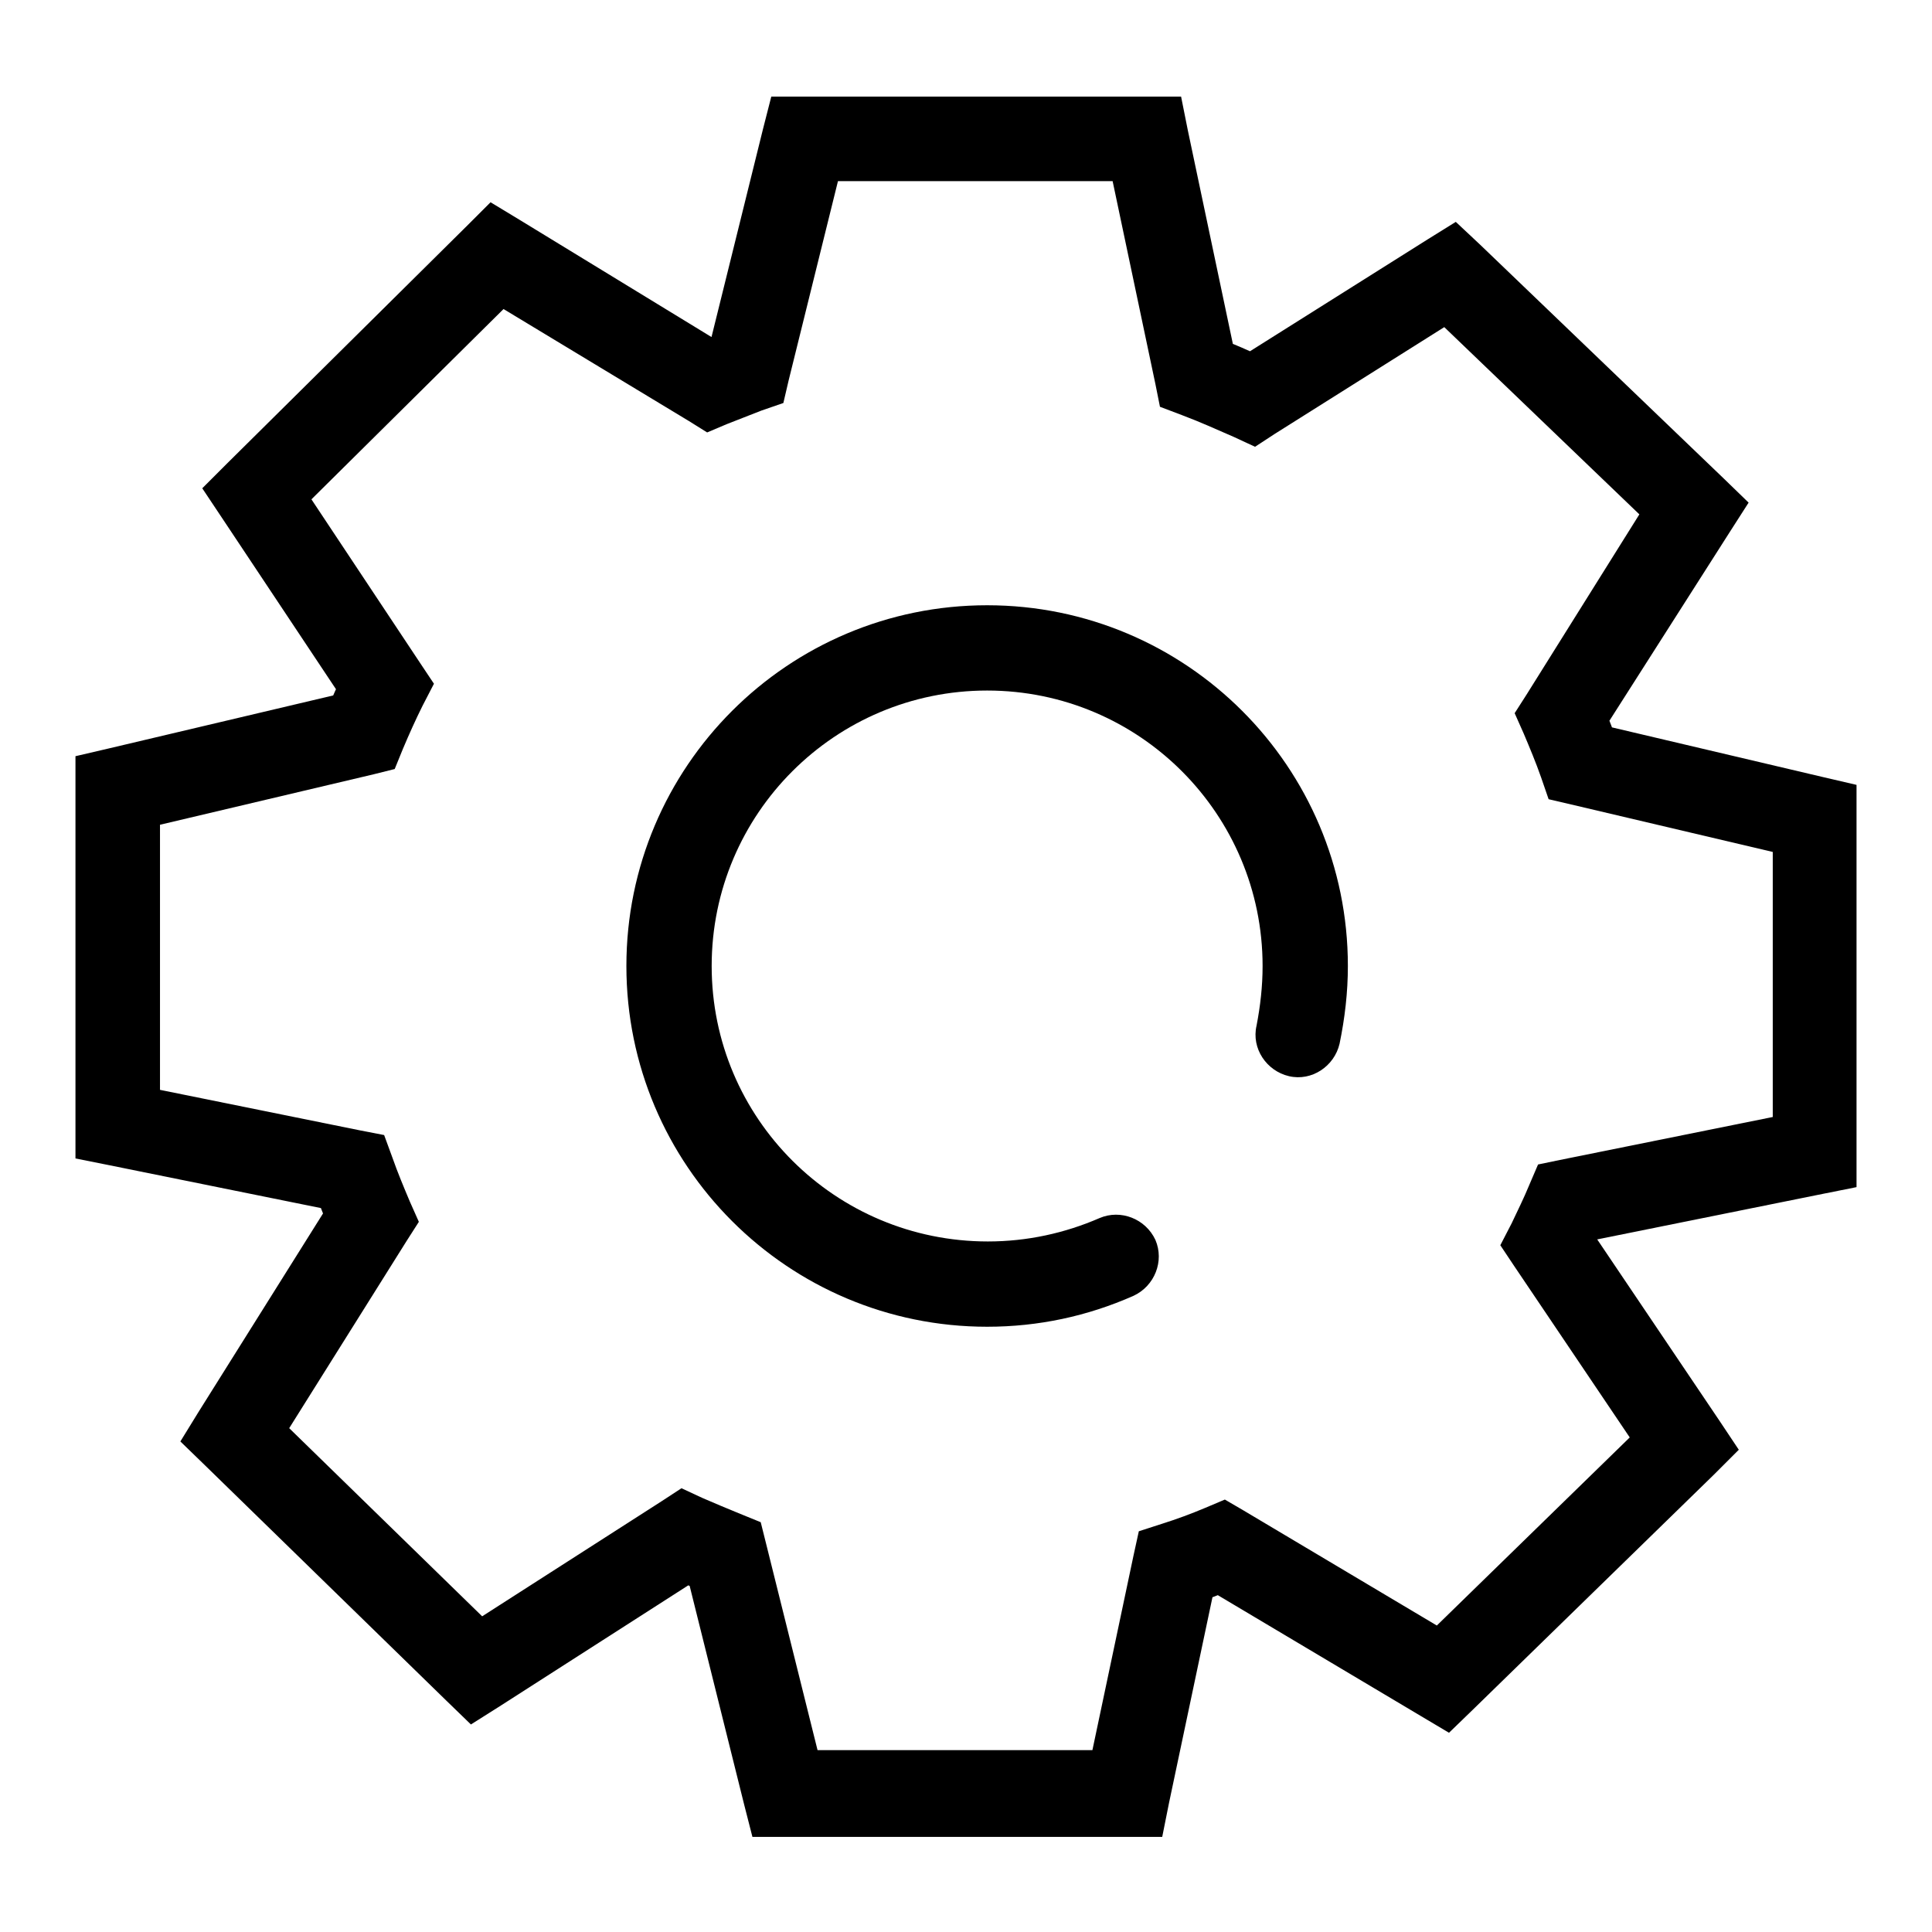
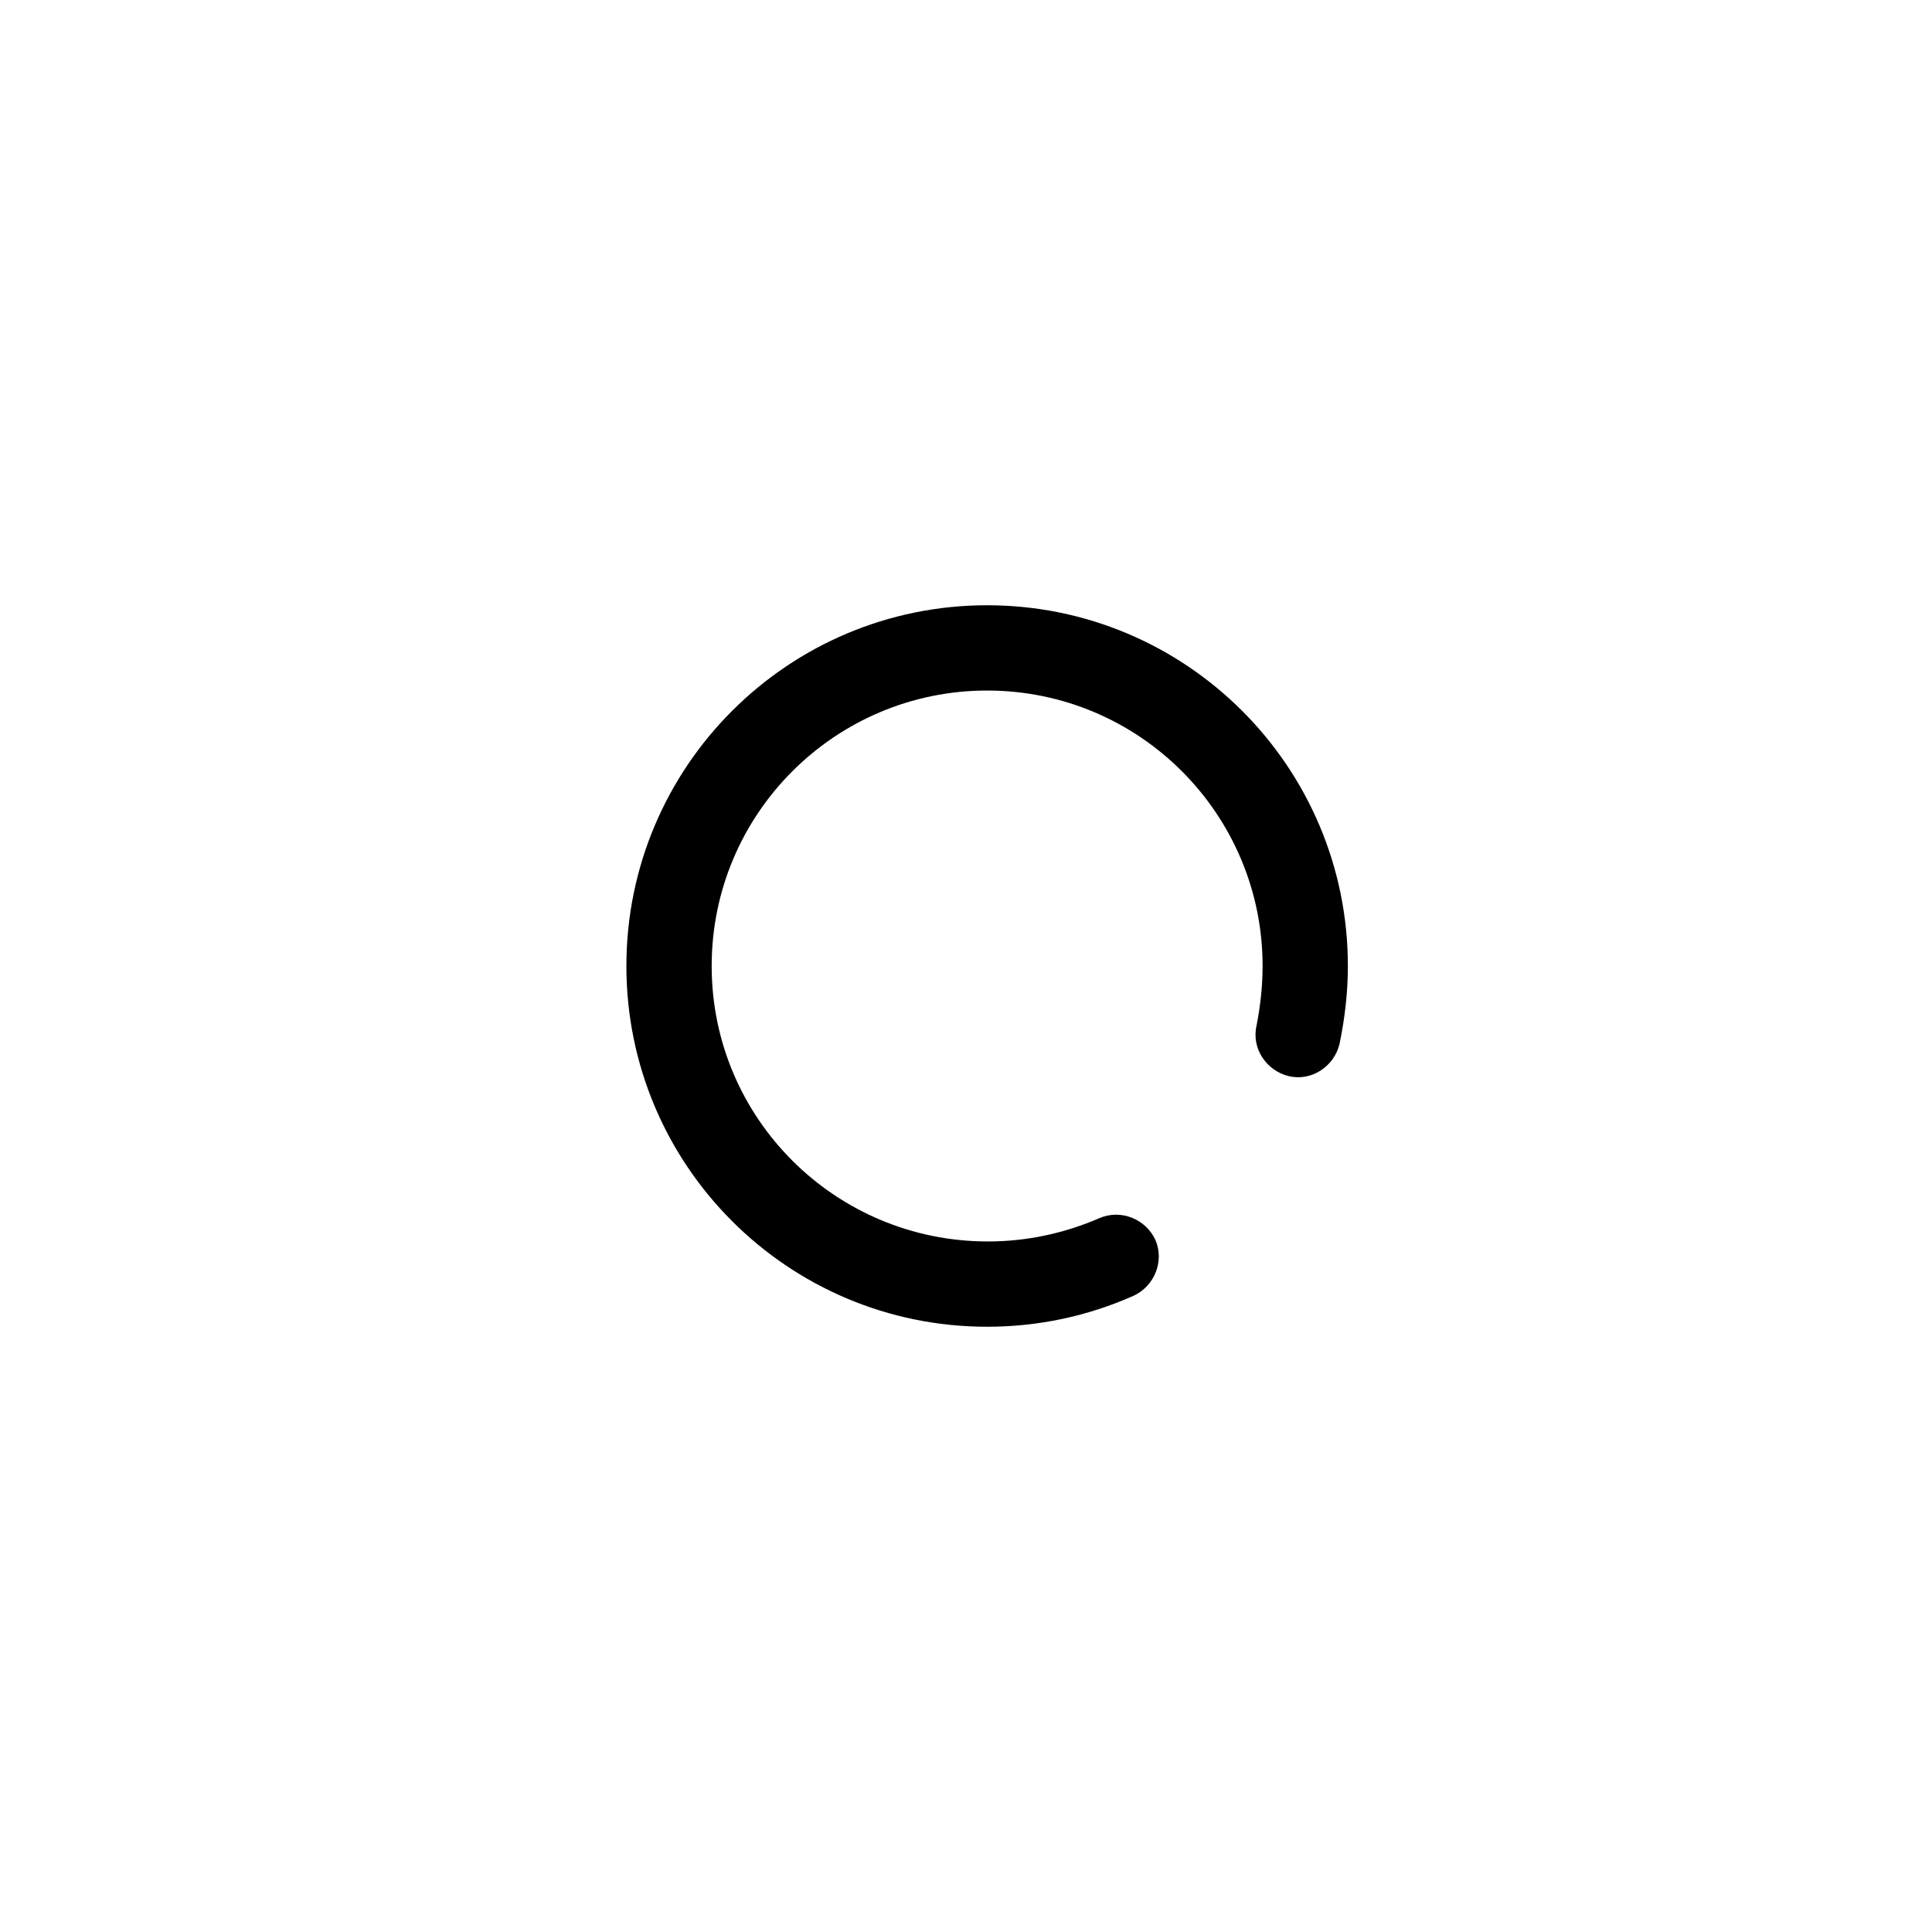
<svg xmlns="http://www.w3.org/2000/svg" version="1.1" x="0px" y="0px" viewBox="0 0 256 256" enable-background="new 0 0 256 256" xml:space="preserve">
  <g>
    <g>
-       <path fill="#000000" d="M200.3,162.1l-1.5,2.9l1.8,2.7l18,26.7l0.7-7.2l-32,31.2l6.8-0.8l-29.4-17.5l-2.4-1.4l-2.6,1.1c-1.9,0.8-3.8,1.5-5.7,2.1l-3.1,1l-0.7,3.2l-6.4,30.3l5.5-4.5h-45.3l5.4,4.3l-7.9-31.7l-0.7-2.8l-2.7-1.1c-1.7-0.7-3.4-1.4-5-2.1l-2.8-1.3l-2.6,1.7l-27.6,17.7l7,0.7l-32-31.2l0.8,7l18-28.7l1.6-2.5l-1.2-2.7c-0.8-1.9-1.6-3.8-2.3-5.8l-1.1-3l-3.1-0.6l-31.1-6.3l4.5,5.5v-44.2l-4.3,5.5l32.6-7.7l2.8-0.7l1.1-2.7c0.8-1.9,1.7-3.9,2.6-5.7l1.5-2.9l-1.8-2.7L38.7,62.3L38,69.4l31.8-31.5L63,38.7l28.3,17.1l2.4,1.5l2.6-1.1c1.5-0.6,3.1-1.2,4.6-1.8l2.9-1l0.7-3l7.6-30.7l-5.4,4.3H152l-5.5-4.4l6.6,31.3l0.6,3l2.9,1.1c2.4,0.9,4.6,1.9,6.9,2.9l2.8,1.3l2.6-1.7l26.2-16.5l-6.9-0.7l32.3,31l-0.8-7.1L202.3,92l-1.6,2.5l1.2,2.7c0.8,1.9,1.6,3.8,2.3,5.8l1,2.9l3,0.7l31,7.3l-4.3-5.5v44.2l4.5-5.5l-32.7,6.6l-2.9,0.6l-1.2,2.8C201.9,158.8,201.1,160.4,200.3,162.1z M207.7,159.3l1.1,5.5l32.7-6.6l4.5-0.9v-4.6v-44.2v-4.5l-4.3-1l-31-7.3l-1.3,5.5l5.3-1.8c-0.8-2.2-1.6-4.5-2.6-6.6l-5.2,2.3l4.7,3l17.6-27.6l2.5-3.9l-3.3-3.2l-32.3-31l-3.2-3l-3.7,2.3l-26.2,16.5l3,4.7l2.4-5.1c-2.6-1.2-5.2-2.4-7.9-3.3l-2,5.3l5.5-1.2l-6.6-31.3l-0.9-4.5h-4.6h-45.3h-4.4l-1.1,4.3l-7.6,30.7l5.4,1.3l-1.9-5.3c-1.8,0.6-3.5,1.3-5.3,2l2.2,5.2l2.9-4.8L68.8,29.1l-3.8-2.3l-3.1,3.1L30.1,61.4l-3.3,3.3l2.6,3.9L46.3,94l4.7-3.1l-5-2.6c-1.1,2.1-2.1,4.3-3,6.6l5.2,2.1l-1.3-5.5l-32.6,7.7l-4.3,1v4.5v44.2v4.6l4.5,0.9l31.1,6.3l1.1-5.5l-5.3,1.9c0.8,2.2,1.7,4.5,2.6,6.6l5.1-2.3l-4.8-3l-18,28.7l-2.4,3.9l3.3,3.2l32,31.2l3.2,3.1l3.8-2.4l27.6-17.7l-3-4.7l-2.4,5.1c1.9,0.9,3.8,1.7,5.7,2.5l2-5.2l-5.4,1.3l7.9,31.7l1.1,4.3h4.4h45.3h4.6l0.9-4.5l6.4-30.3l-5.5-1.2l1.8,5.3c2.2-0.7,4.3-1.5,6.4-2.4l-2.2-5.2l-2.9,4.8l29.4,17.5l3.7,2.2l3.1-3l32-31.2l3.3-3.3l-2.6-3.9l-18-26.7l-4.6,3.1l5,2.5c0.9-1.9,1.8-3.7,2.6-5.6L207.7,159.3z" />
      <path fill="#000000" d="M178.6,128c0-26.4-21.4-47.8-47.8-47.8c-26.4,0-47.8,21.4-47.8,47.8s21.4,47.8,47.8,47.8c6.8,0,13.3-1.4,19.4-4.1c2.8-1.3,4.1-4.6,2.9-7.4c-1.3-2.8-4.6-4.1-7.4-2.9c-4.6,2-9.6,3.1-14.8,3.1c-20.2,0-36.6-16.3-36.6-36.5c0-20.2,16.4-36.5,36.5-36.5c20.2,0,36.5,16.4,36.5,36.5c0,2.7-0.3,5.3-0.8,7.9c-0.7,3,1.3,6,4.3,6.7c3,0.7,6-1.3,6.7-4.3C178.2,134.9,178.6,131.5,178.6,128z" />
    </g>
  </g>
</svg>